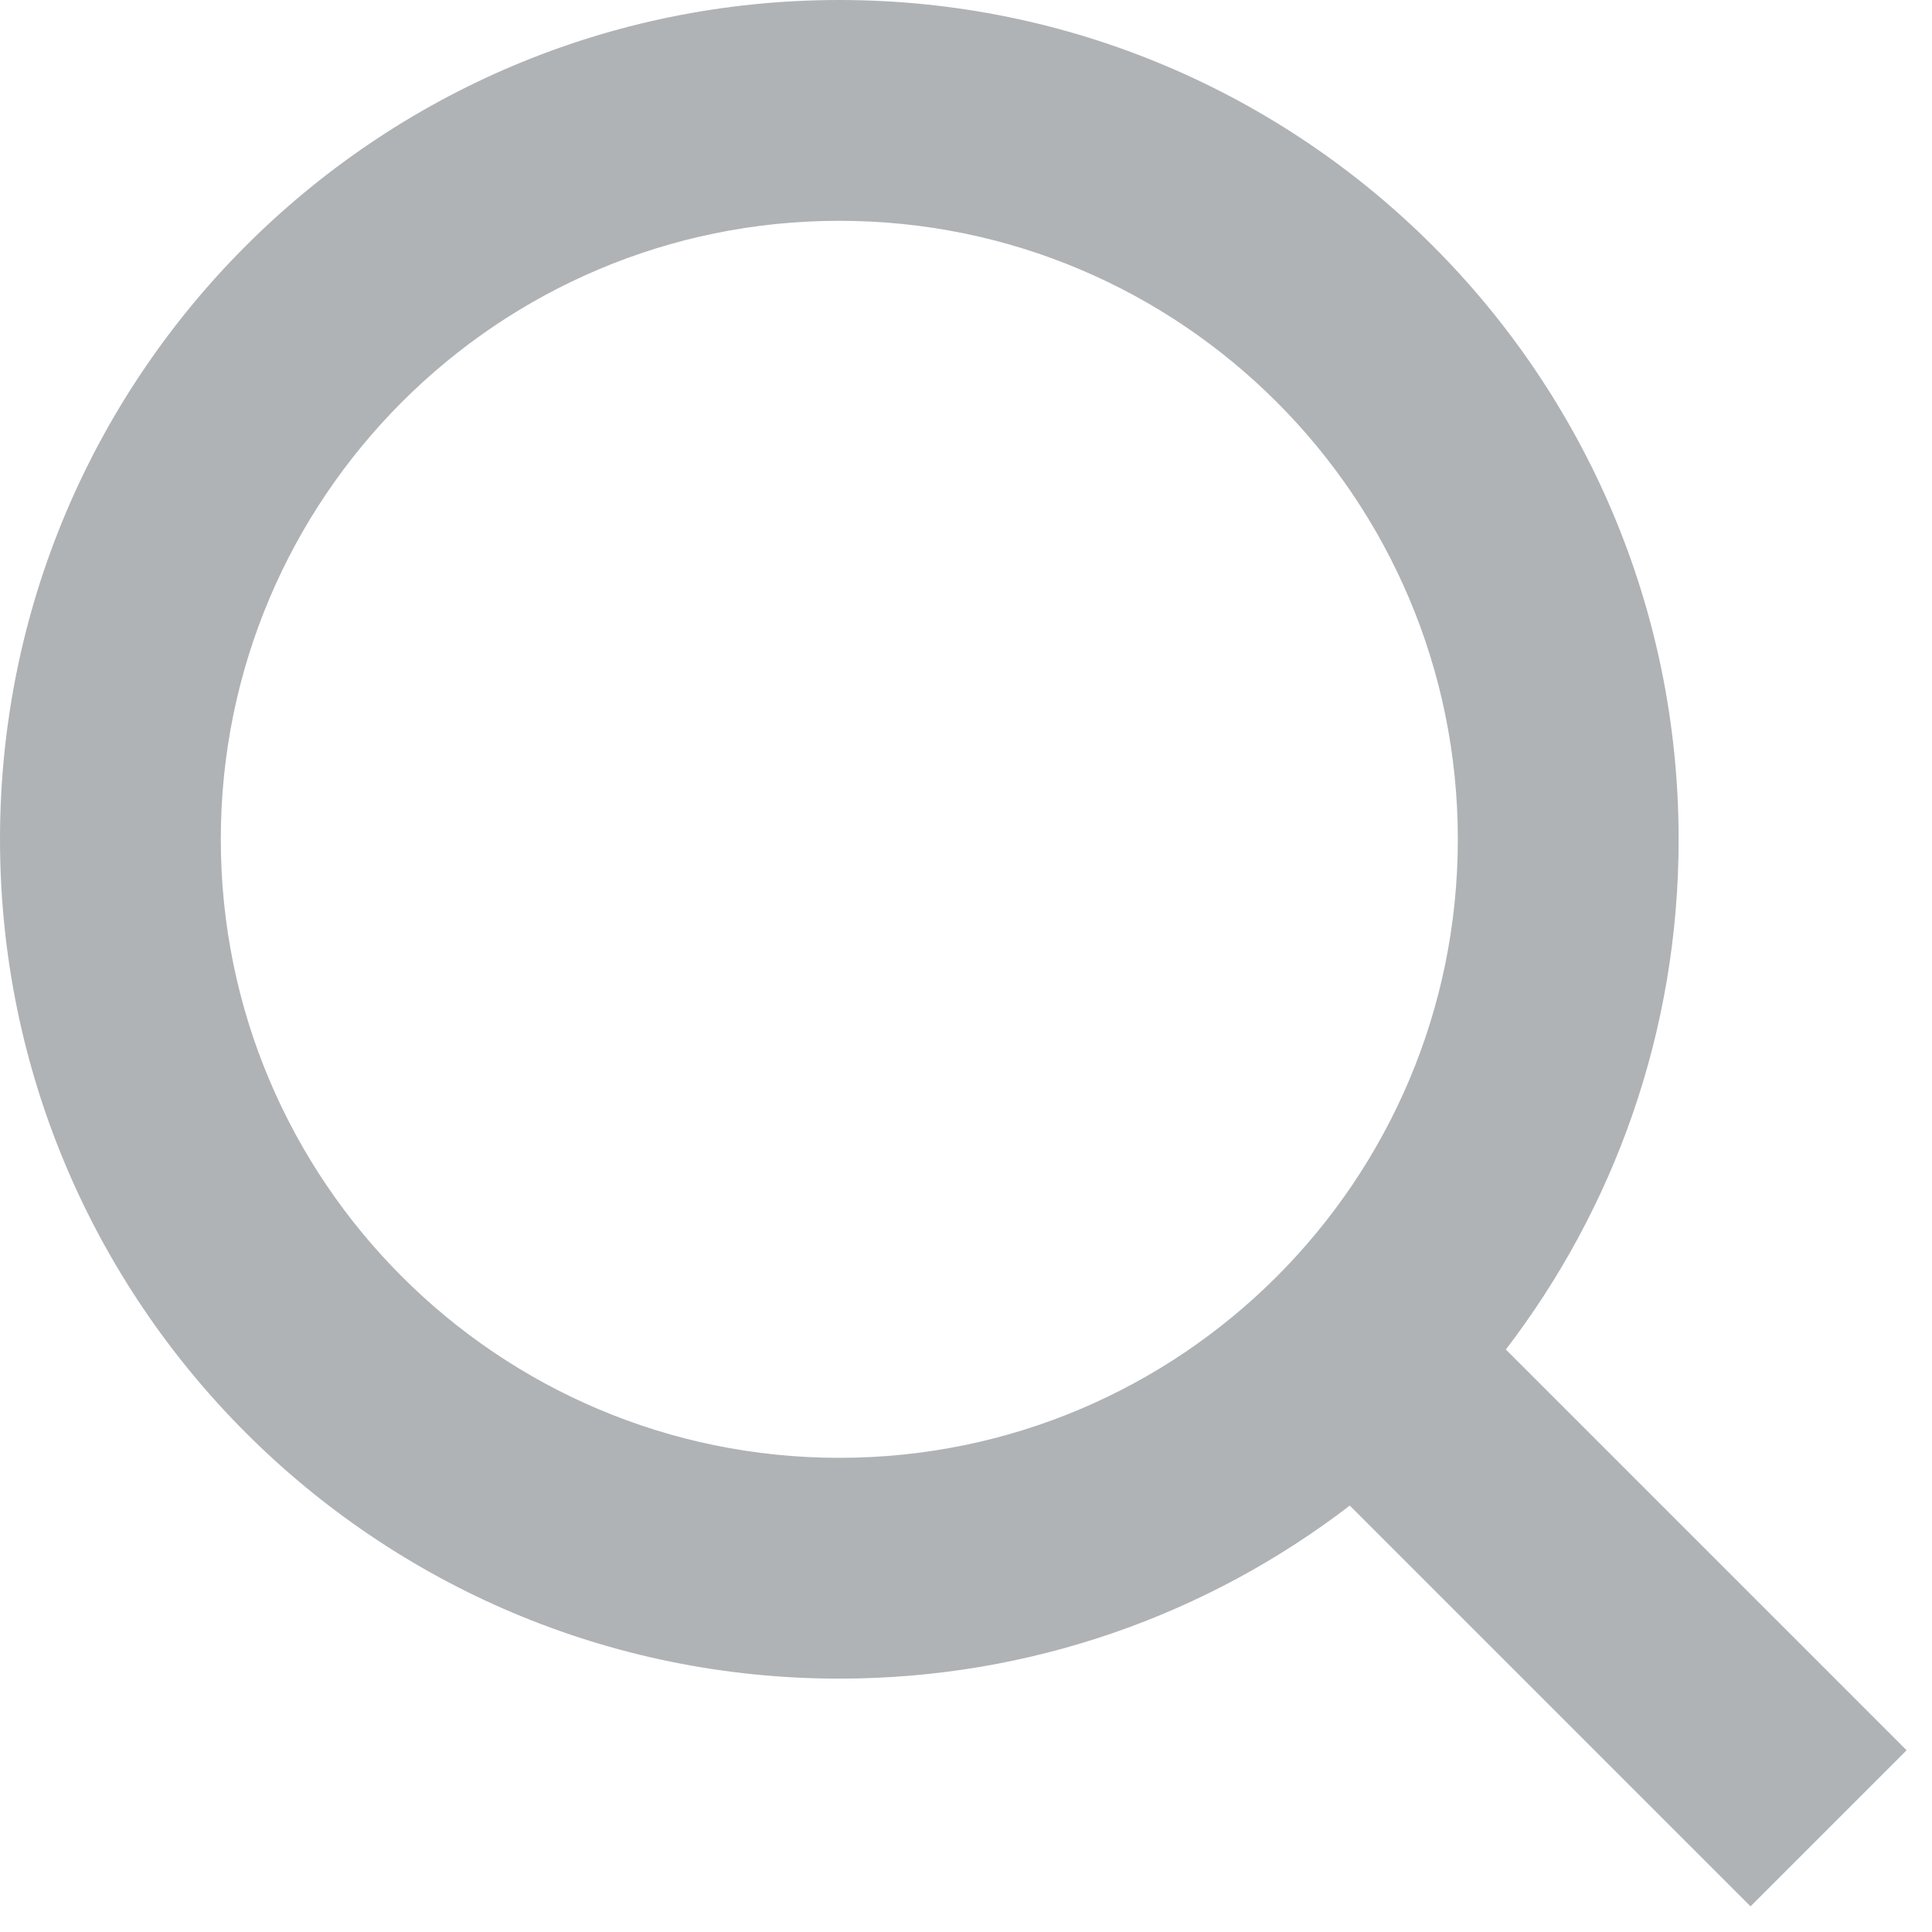
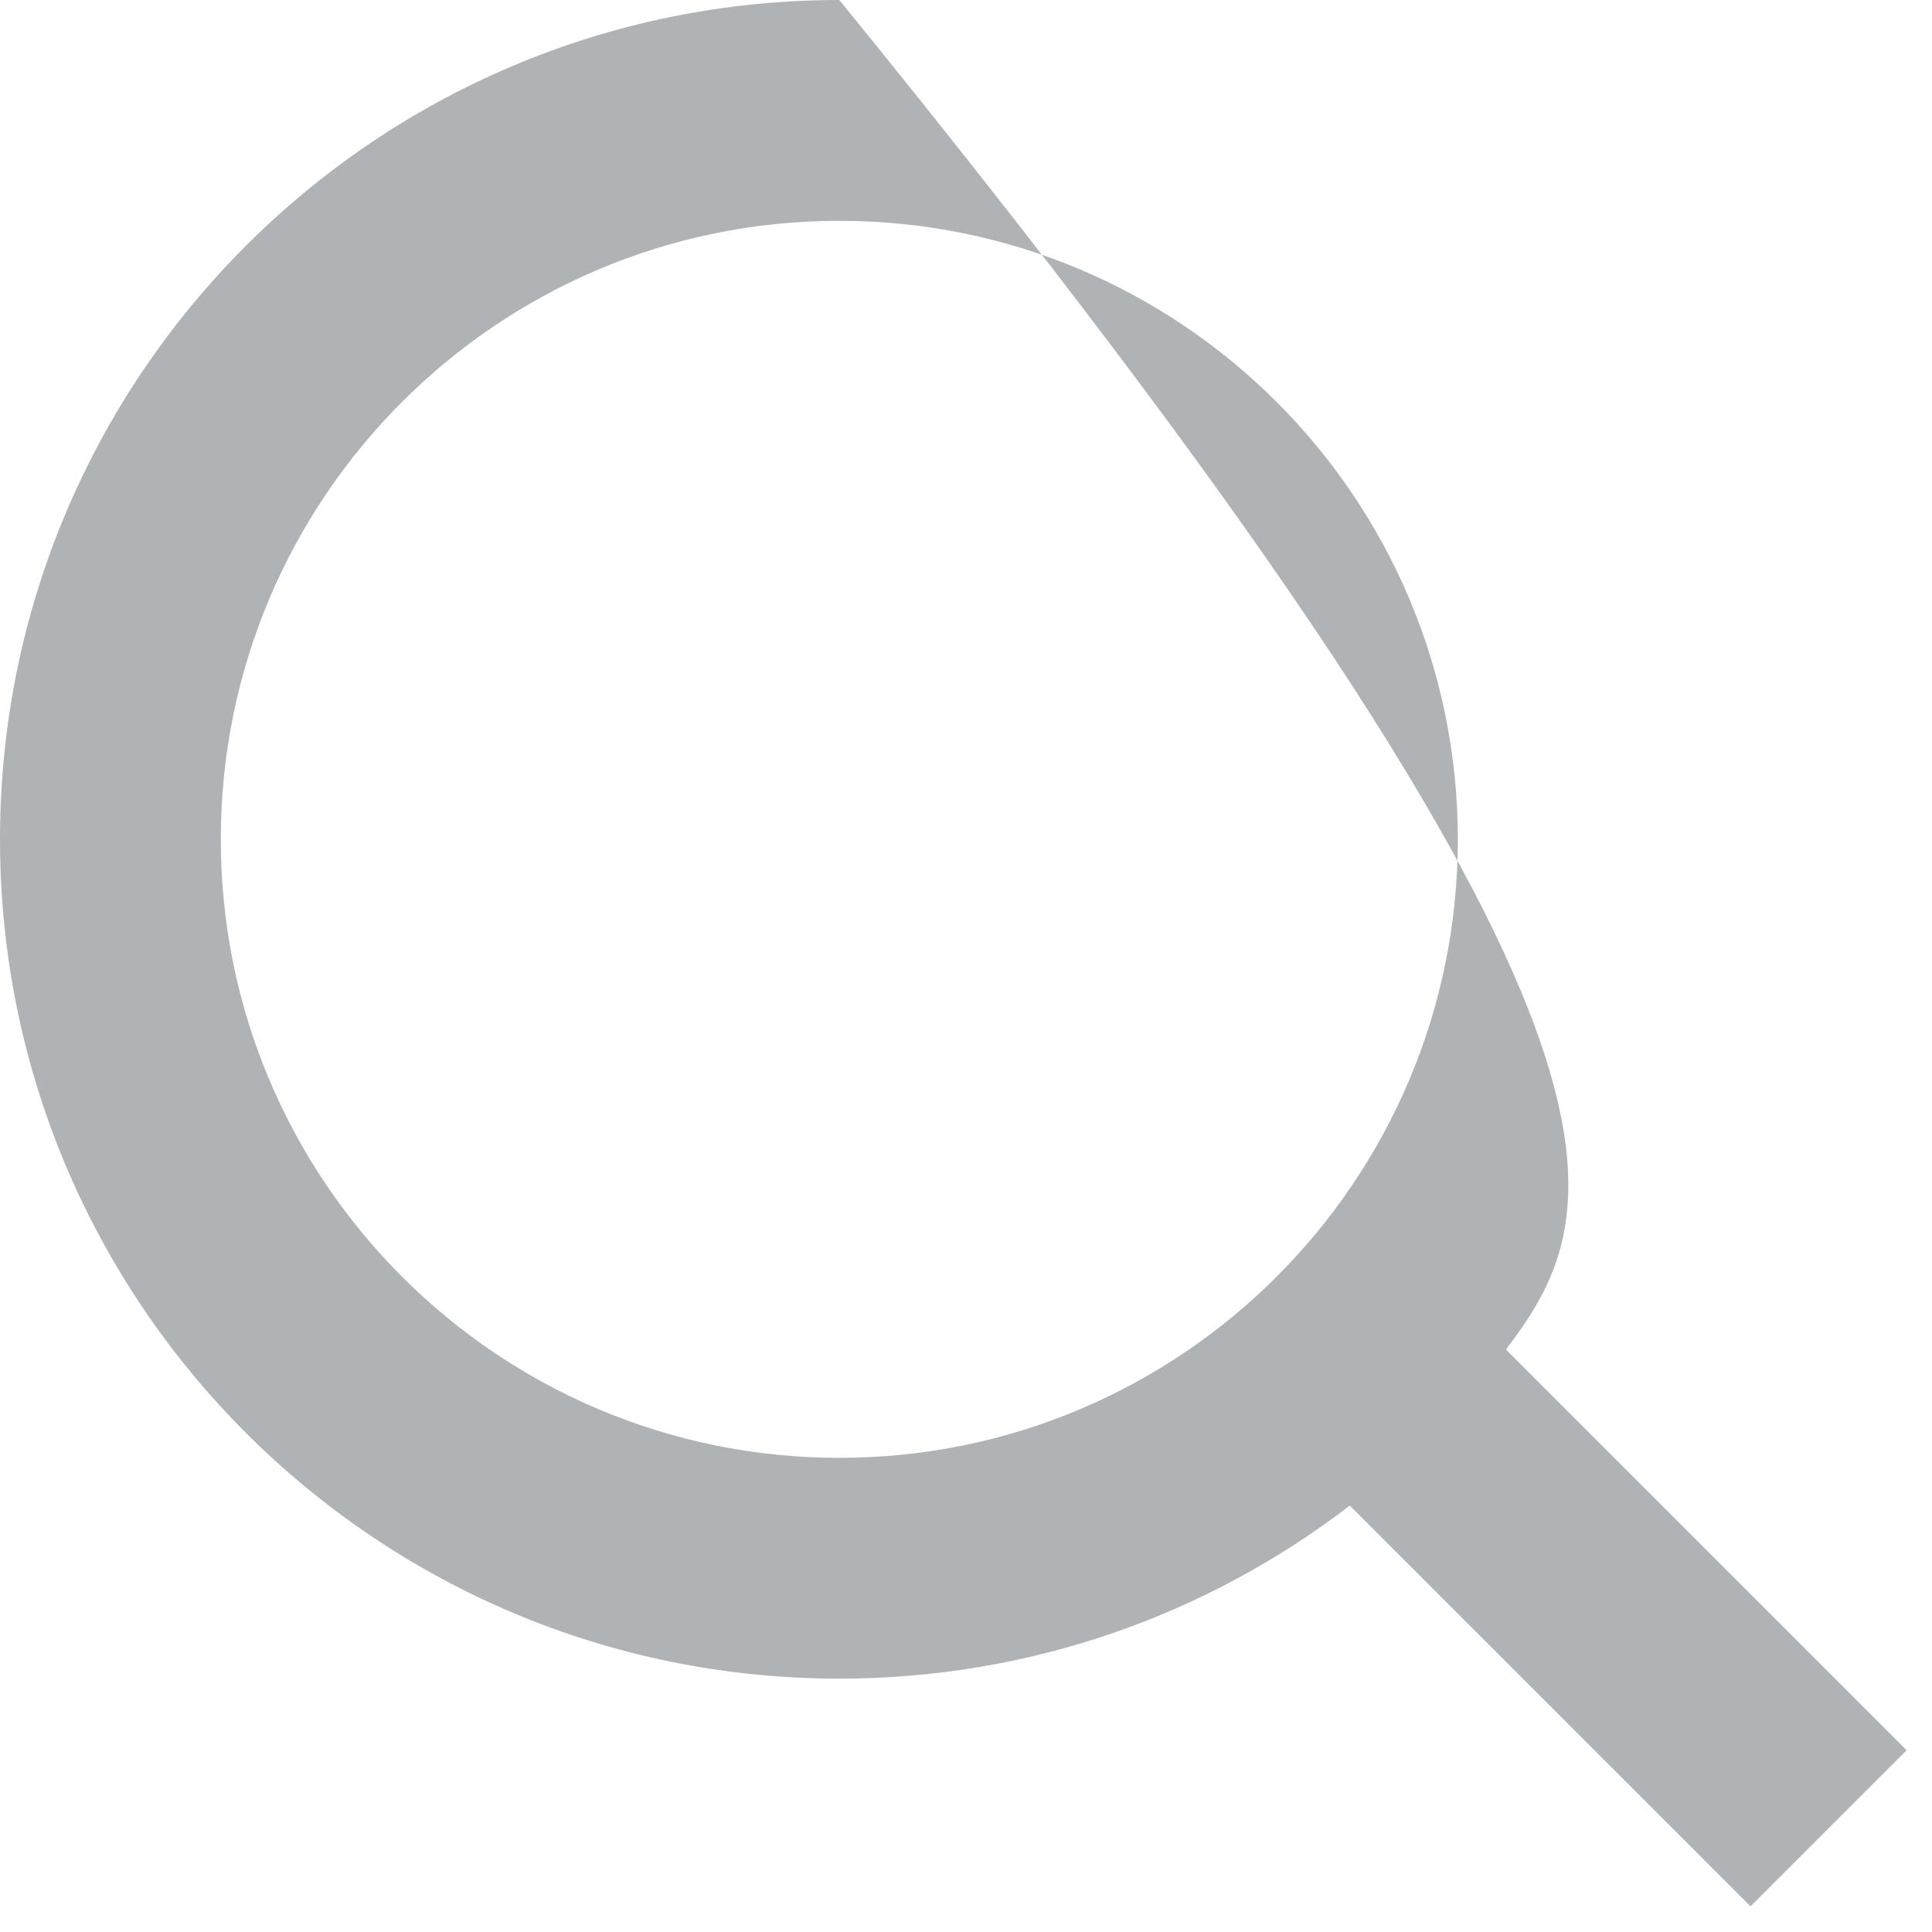
<svg xmlns="http://www.w3.org/2000/svg" width="14" height="14" viewBox="0 0 14 14" fill="none">
-   <path fill-rule="evenodd" clip-rule="evenodd" d="M10.564 6.082C10.564 8.557 8.557 10.564 6.082 10.564C3.607 10.564 1.6 8.557 1.6 6.082C1.6 3.607 3.607 1.6 6.082 1.6C8.557 1.6 10.564 3.607 10.564 6.082ZM9.781 10.91C8.756 11.697 7.474 12.164 6.082 12.164C2.723 12.164 0 9.441 0 6.082C0 2.723 2.723 0 6.082 0C9.441 0 12.164 2.723 12.164 6.082C12.164 7.473 11.697 8.754 10.912 9.779L13.816 12.683L12.685 13.814L9.781 10.91Z" fill="#AFB3B6" />
+   <path fill-rule="evenodd" clip-rule="evenodd" d="M10.564 6.082C10.564 8.557 8.557 10.564 6.082 10.564C3.607 10.564 1.6 8.557 1.6 6.082C1.6 3.607 3.607 1.6 6.082 1.6C8.557 1.6 10.564 3.607 10.564 6.082ZM9.781 10.91C8.756 11.697 7.474 12.164 6.082 12.164C2.723 12.164 0 9.441 0 6.082C0 2.723 2.723 0 6.082 0C12.164 7.473 11.697 8.754 10.912 9.779L13.816 12.683L12.685 13.814L9.781 10.91Z" fill="#AFB3B6" />
</svg>